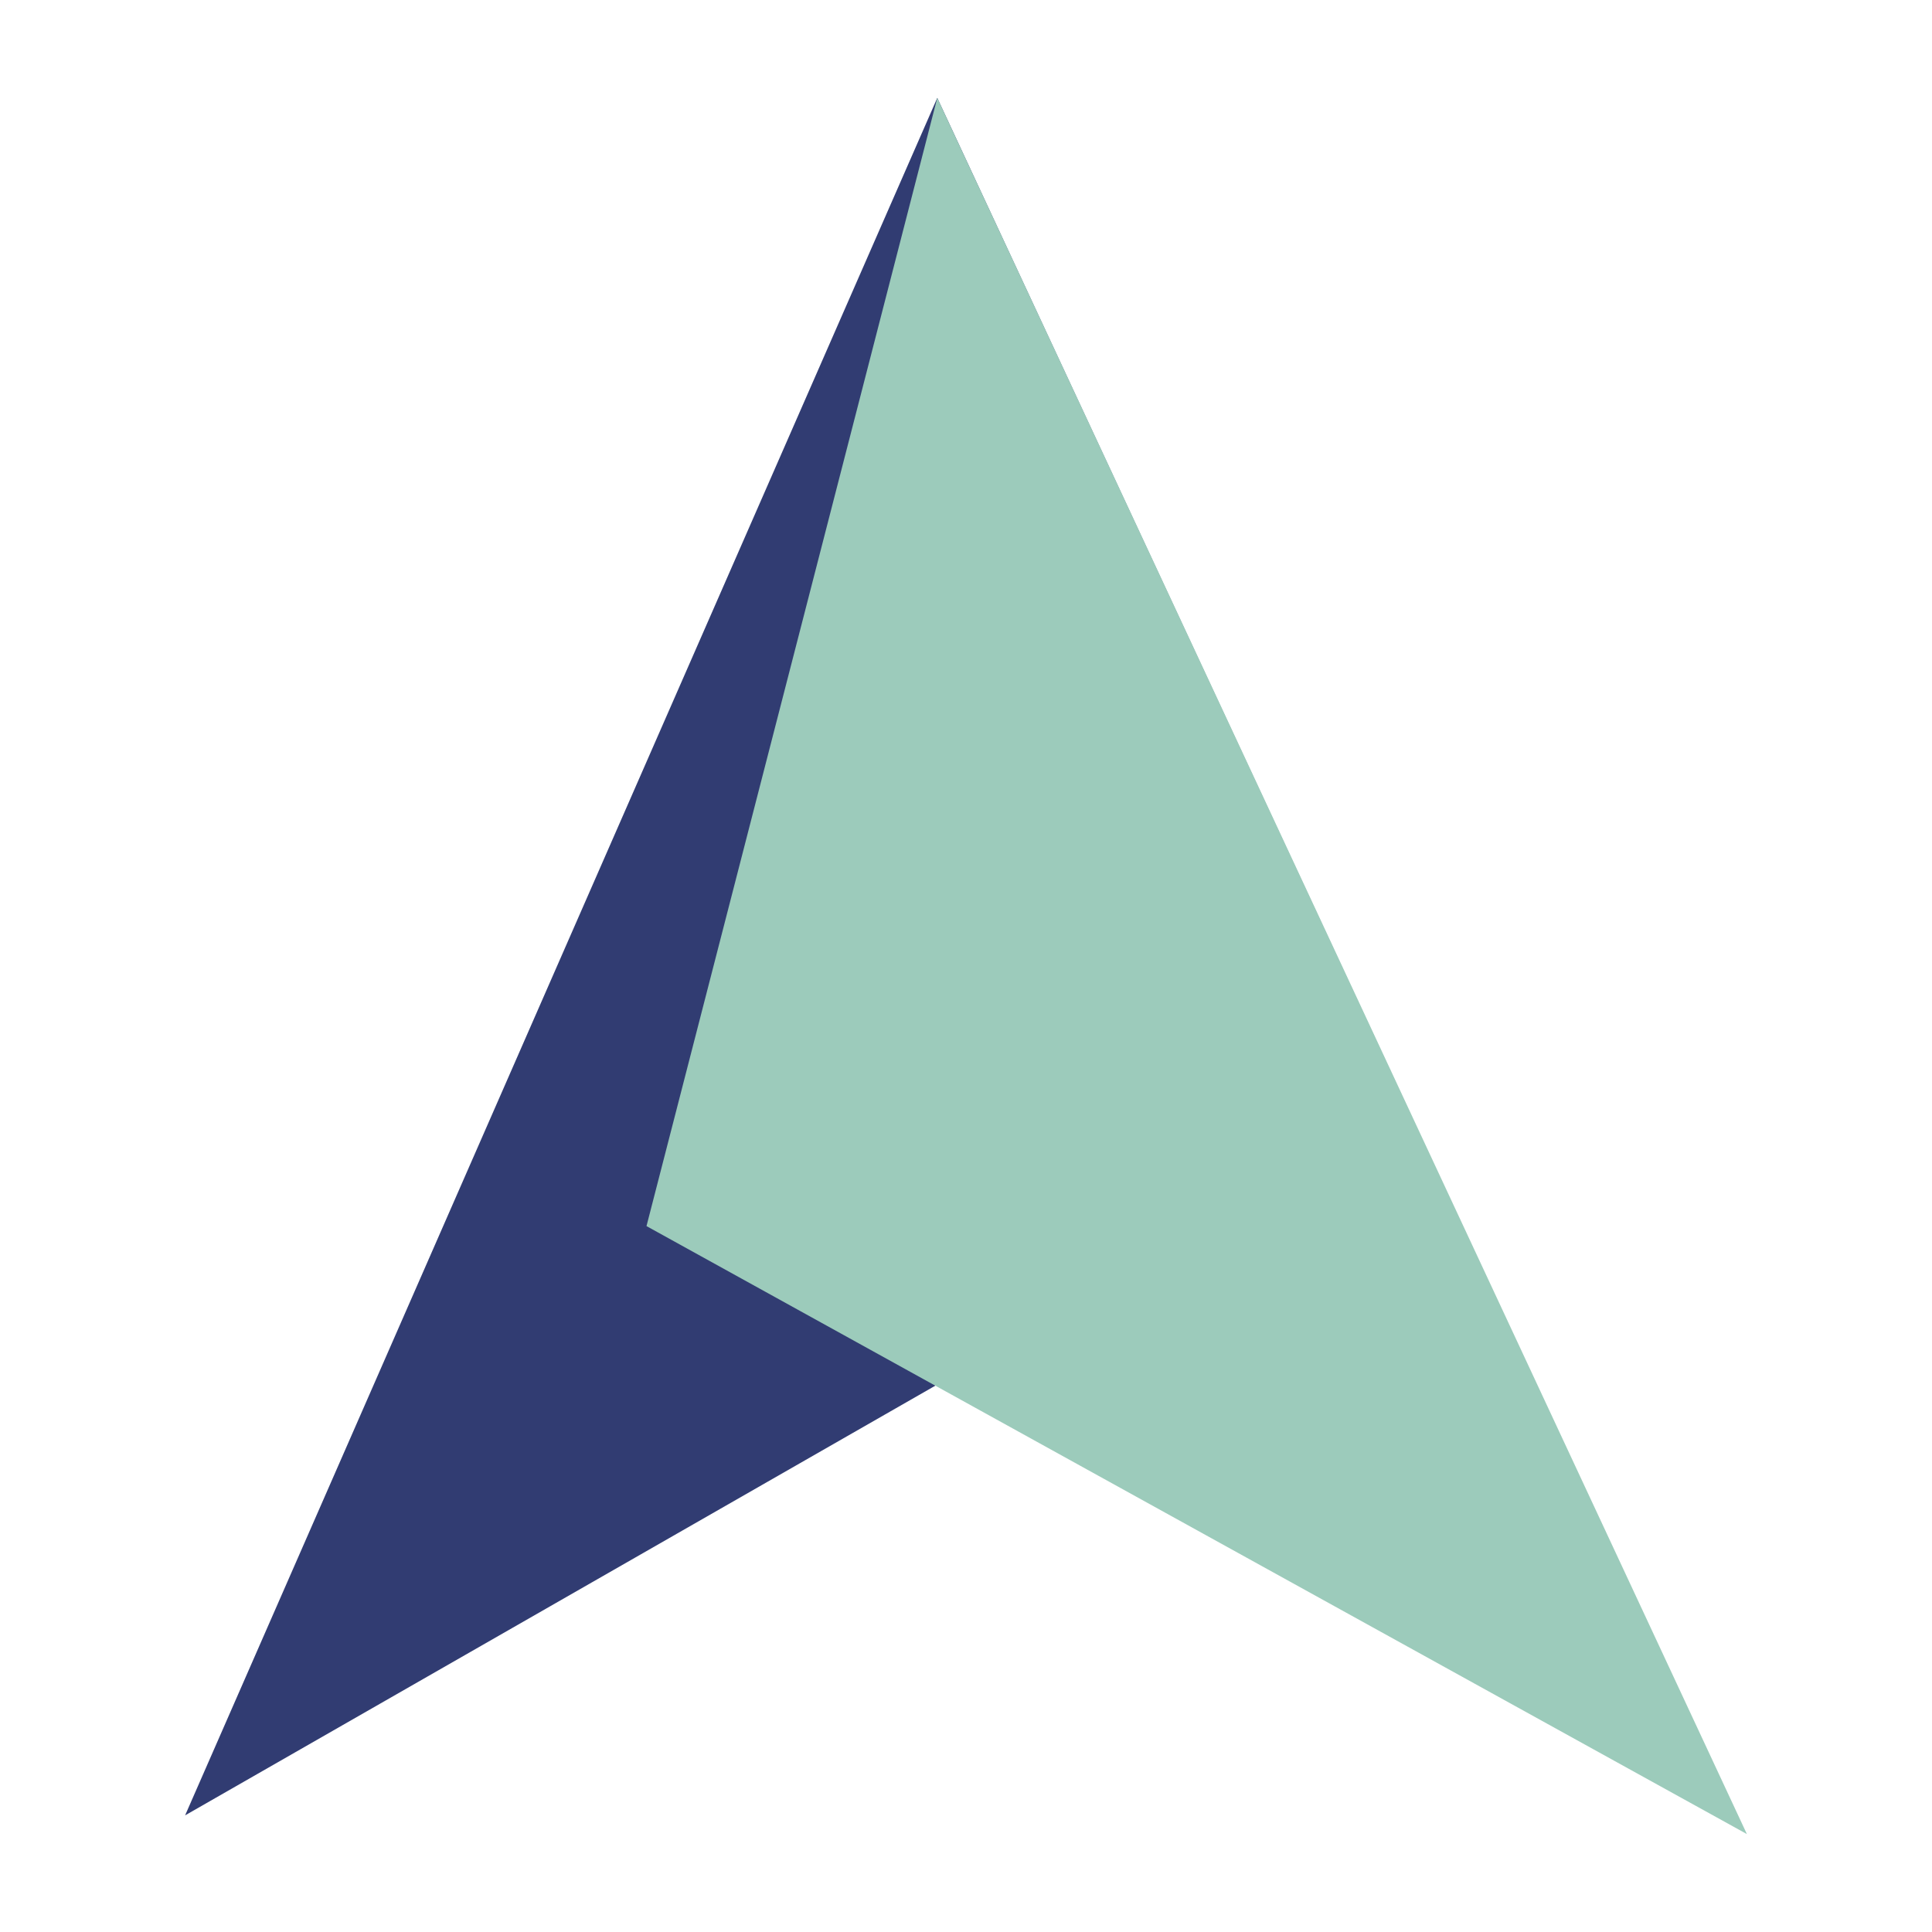
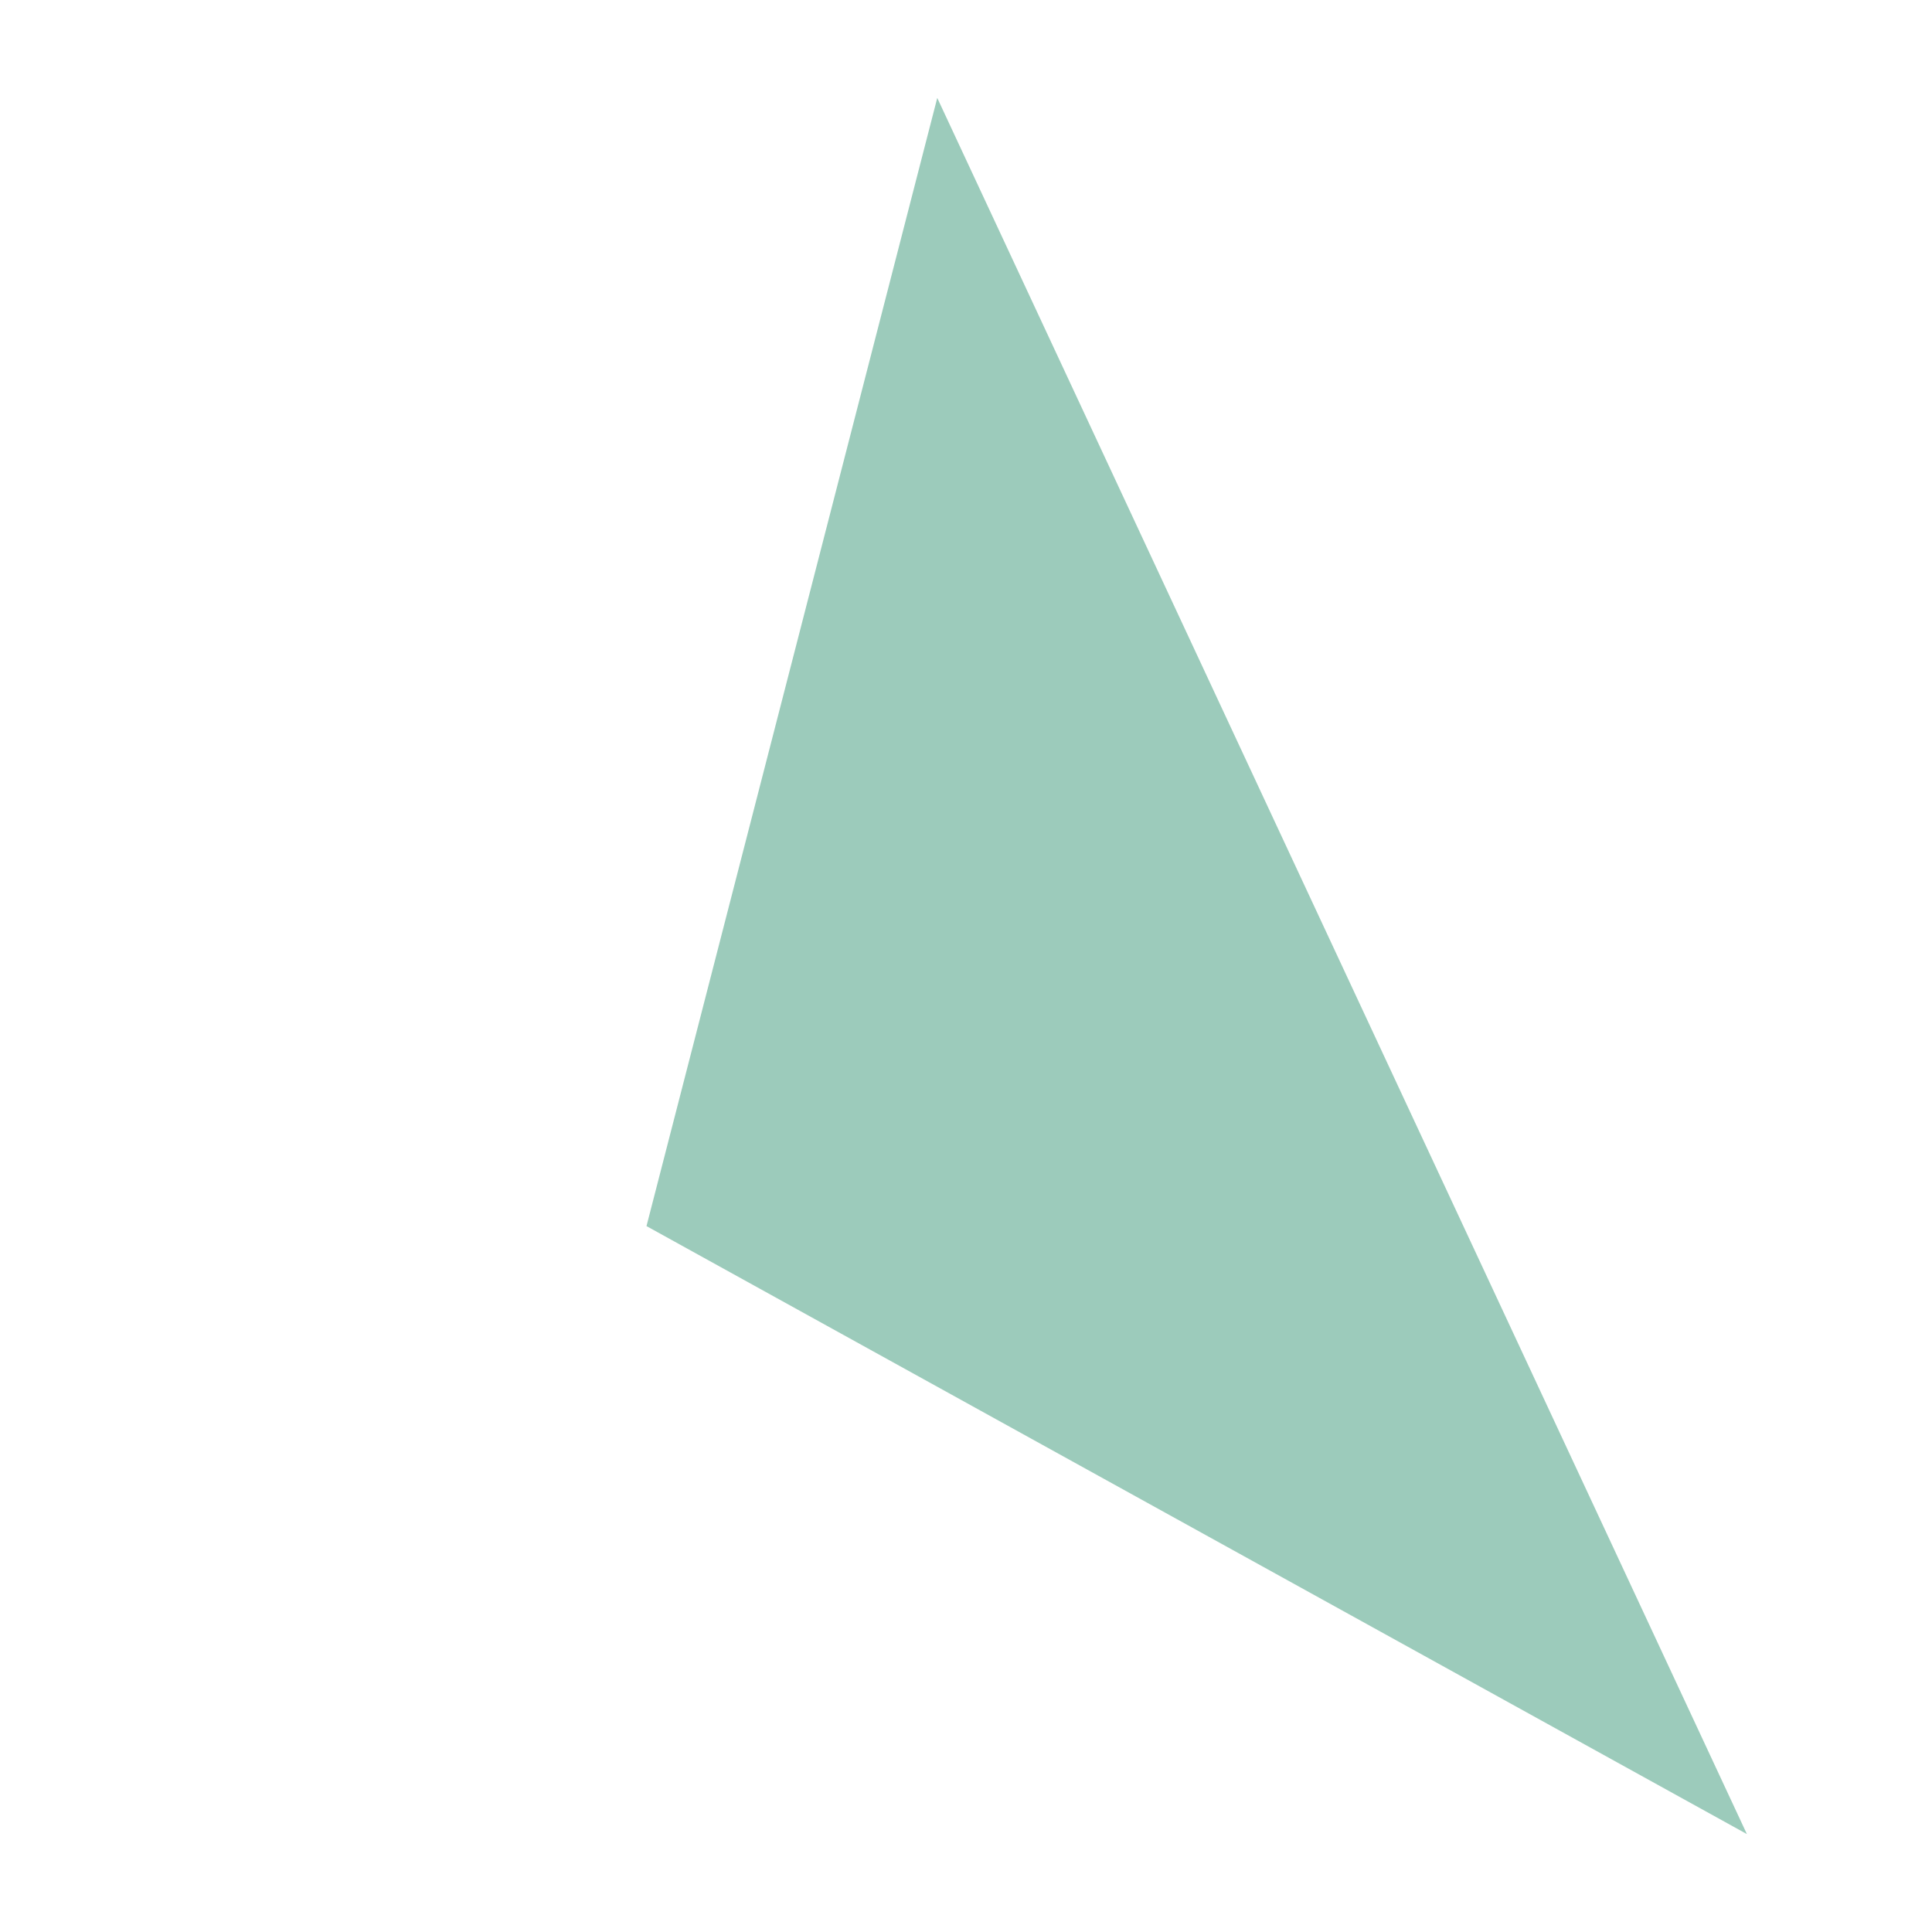
<svg xmlns="http://www.w3.org/2000/svg" id="Layer_1" version="1.1" viewBox="0 0 160 160">
  <defs>
    <style>
      .st0 {
        fill: #9ccbbb;
      }

      .st1 {
        fill: #313c72;
      }
    </style>
  </defs>
-   <polygon class="st1" points="77.62 8.11 15.33 150.34 116.79 92.23 77.62 8.11" />
  <polygon class="st0" points="77.62 8.11 144.67 151.89 53.54 101.54 77.62 8.11" />
</svg>